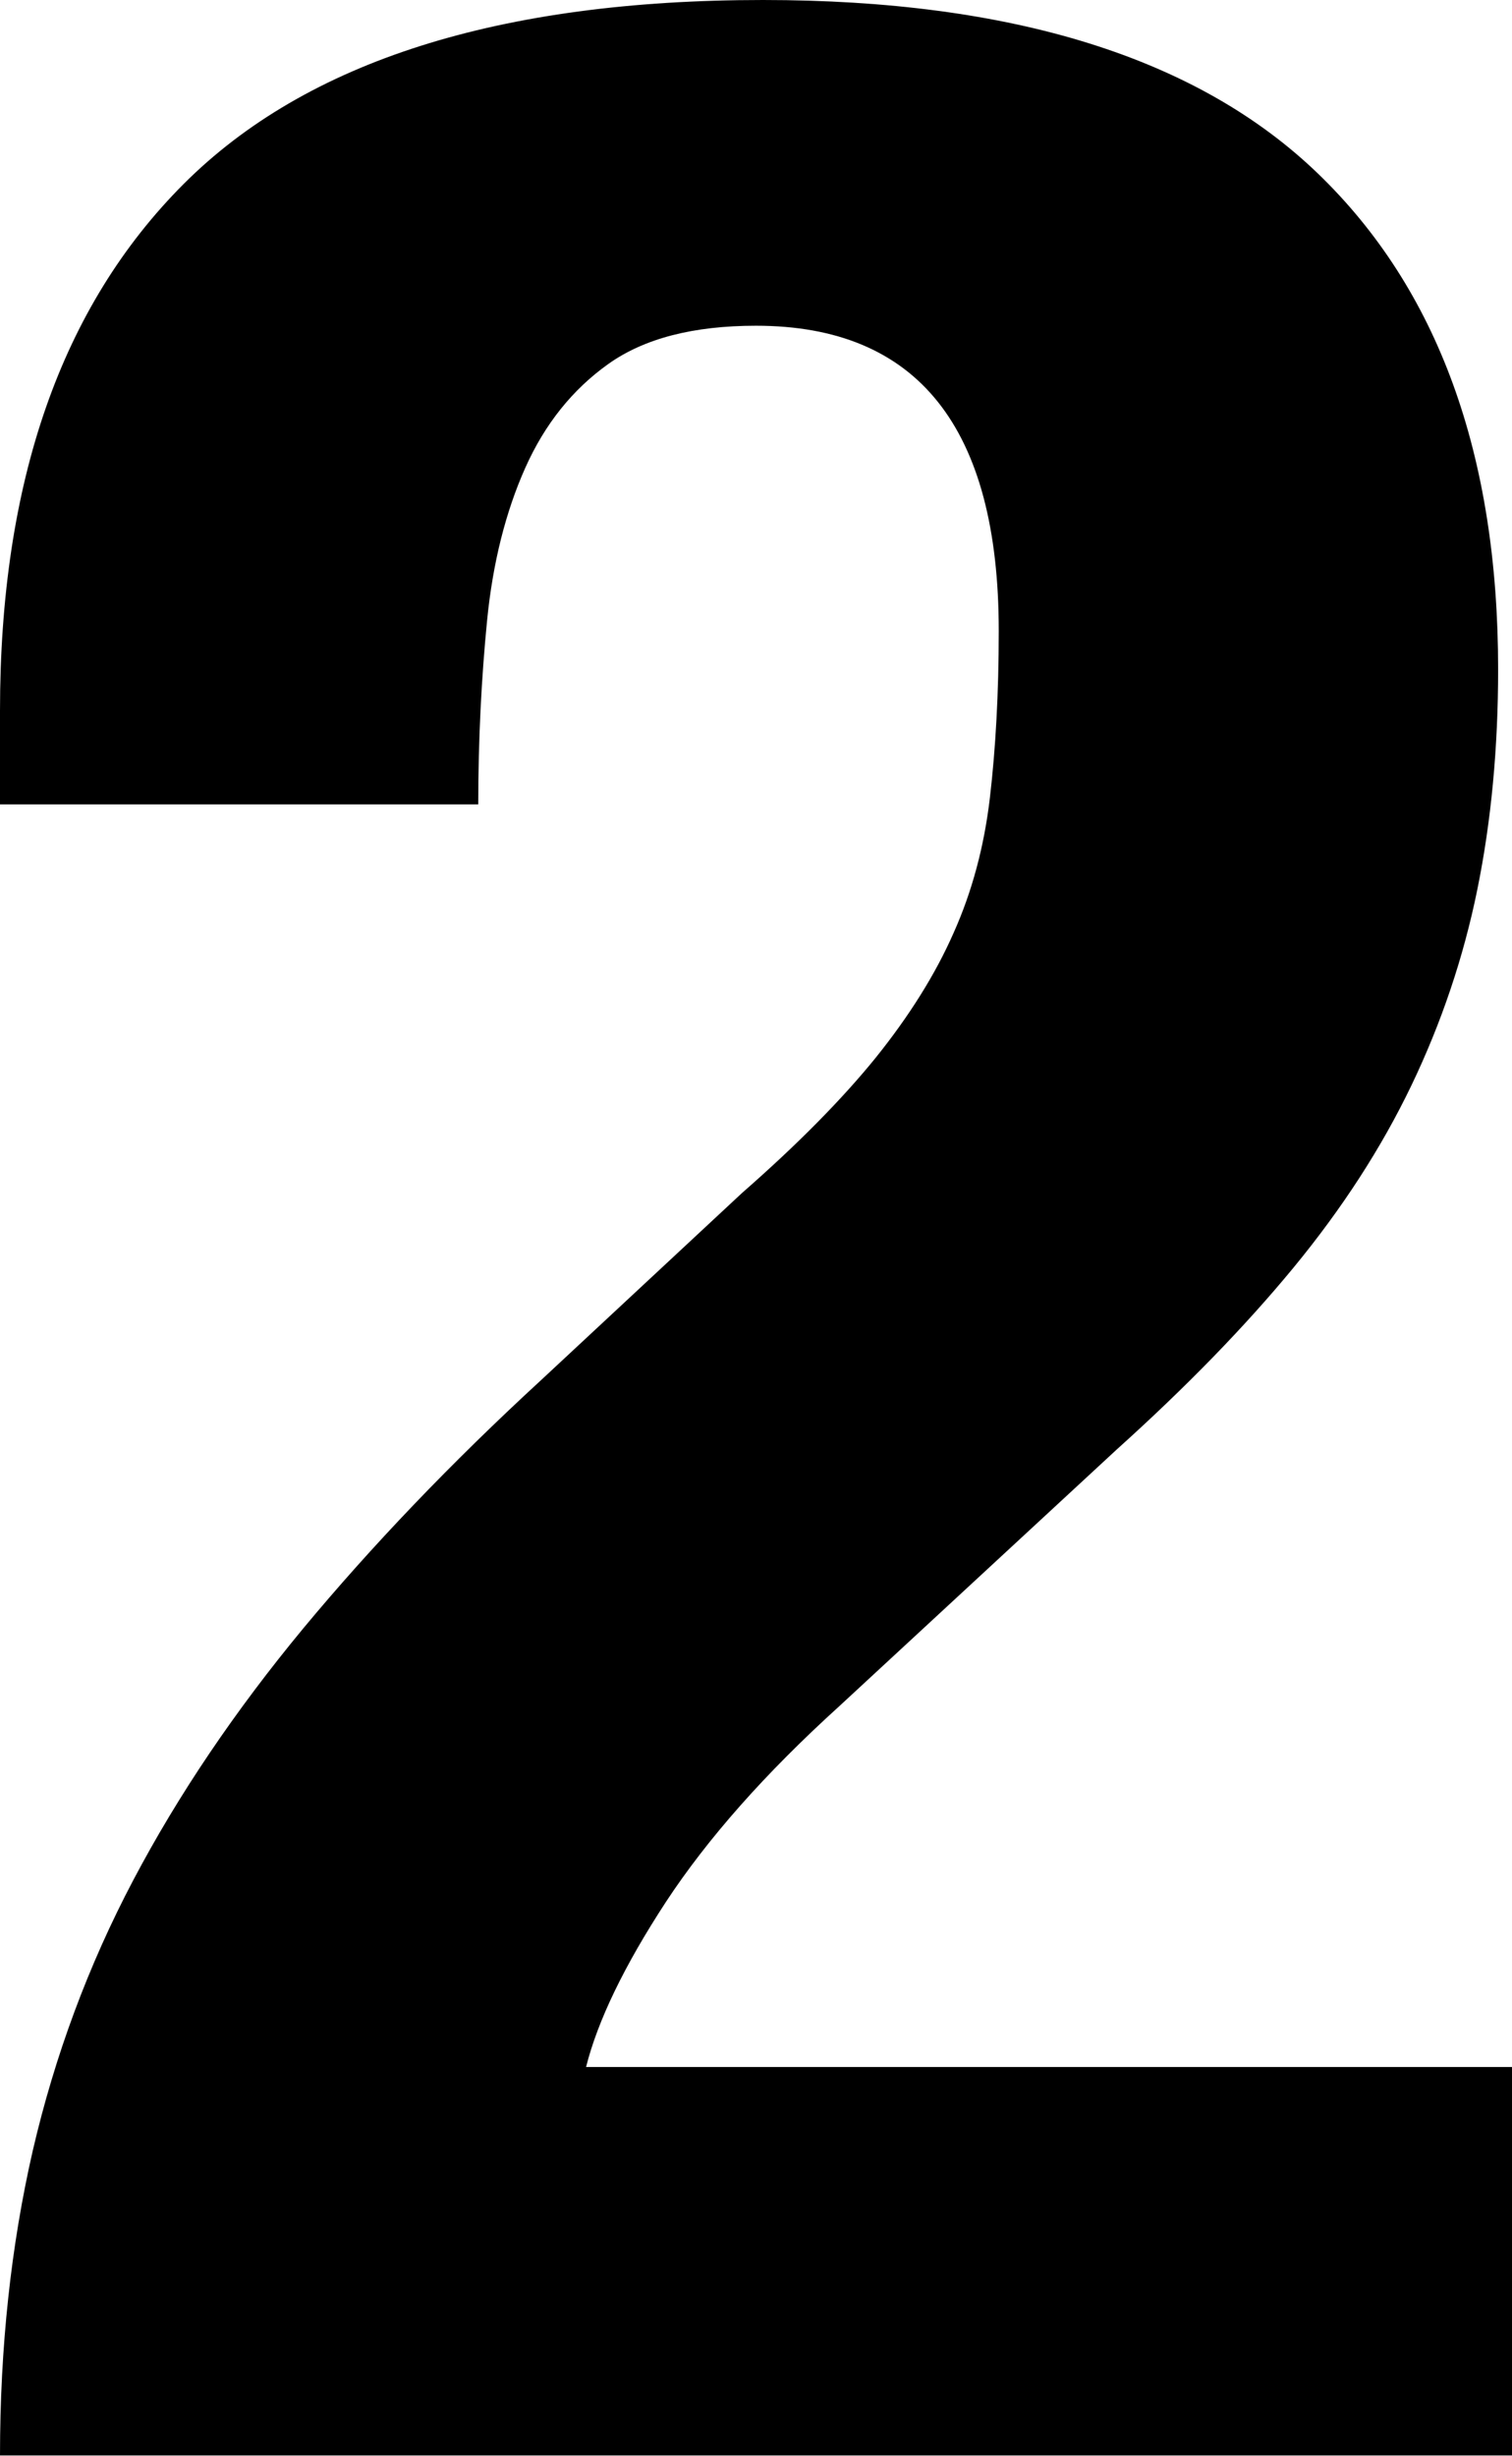
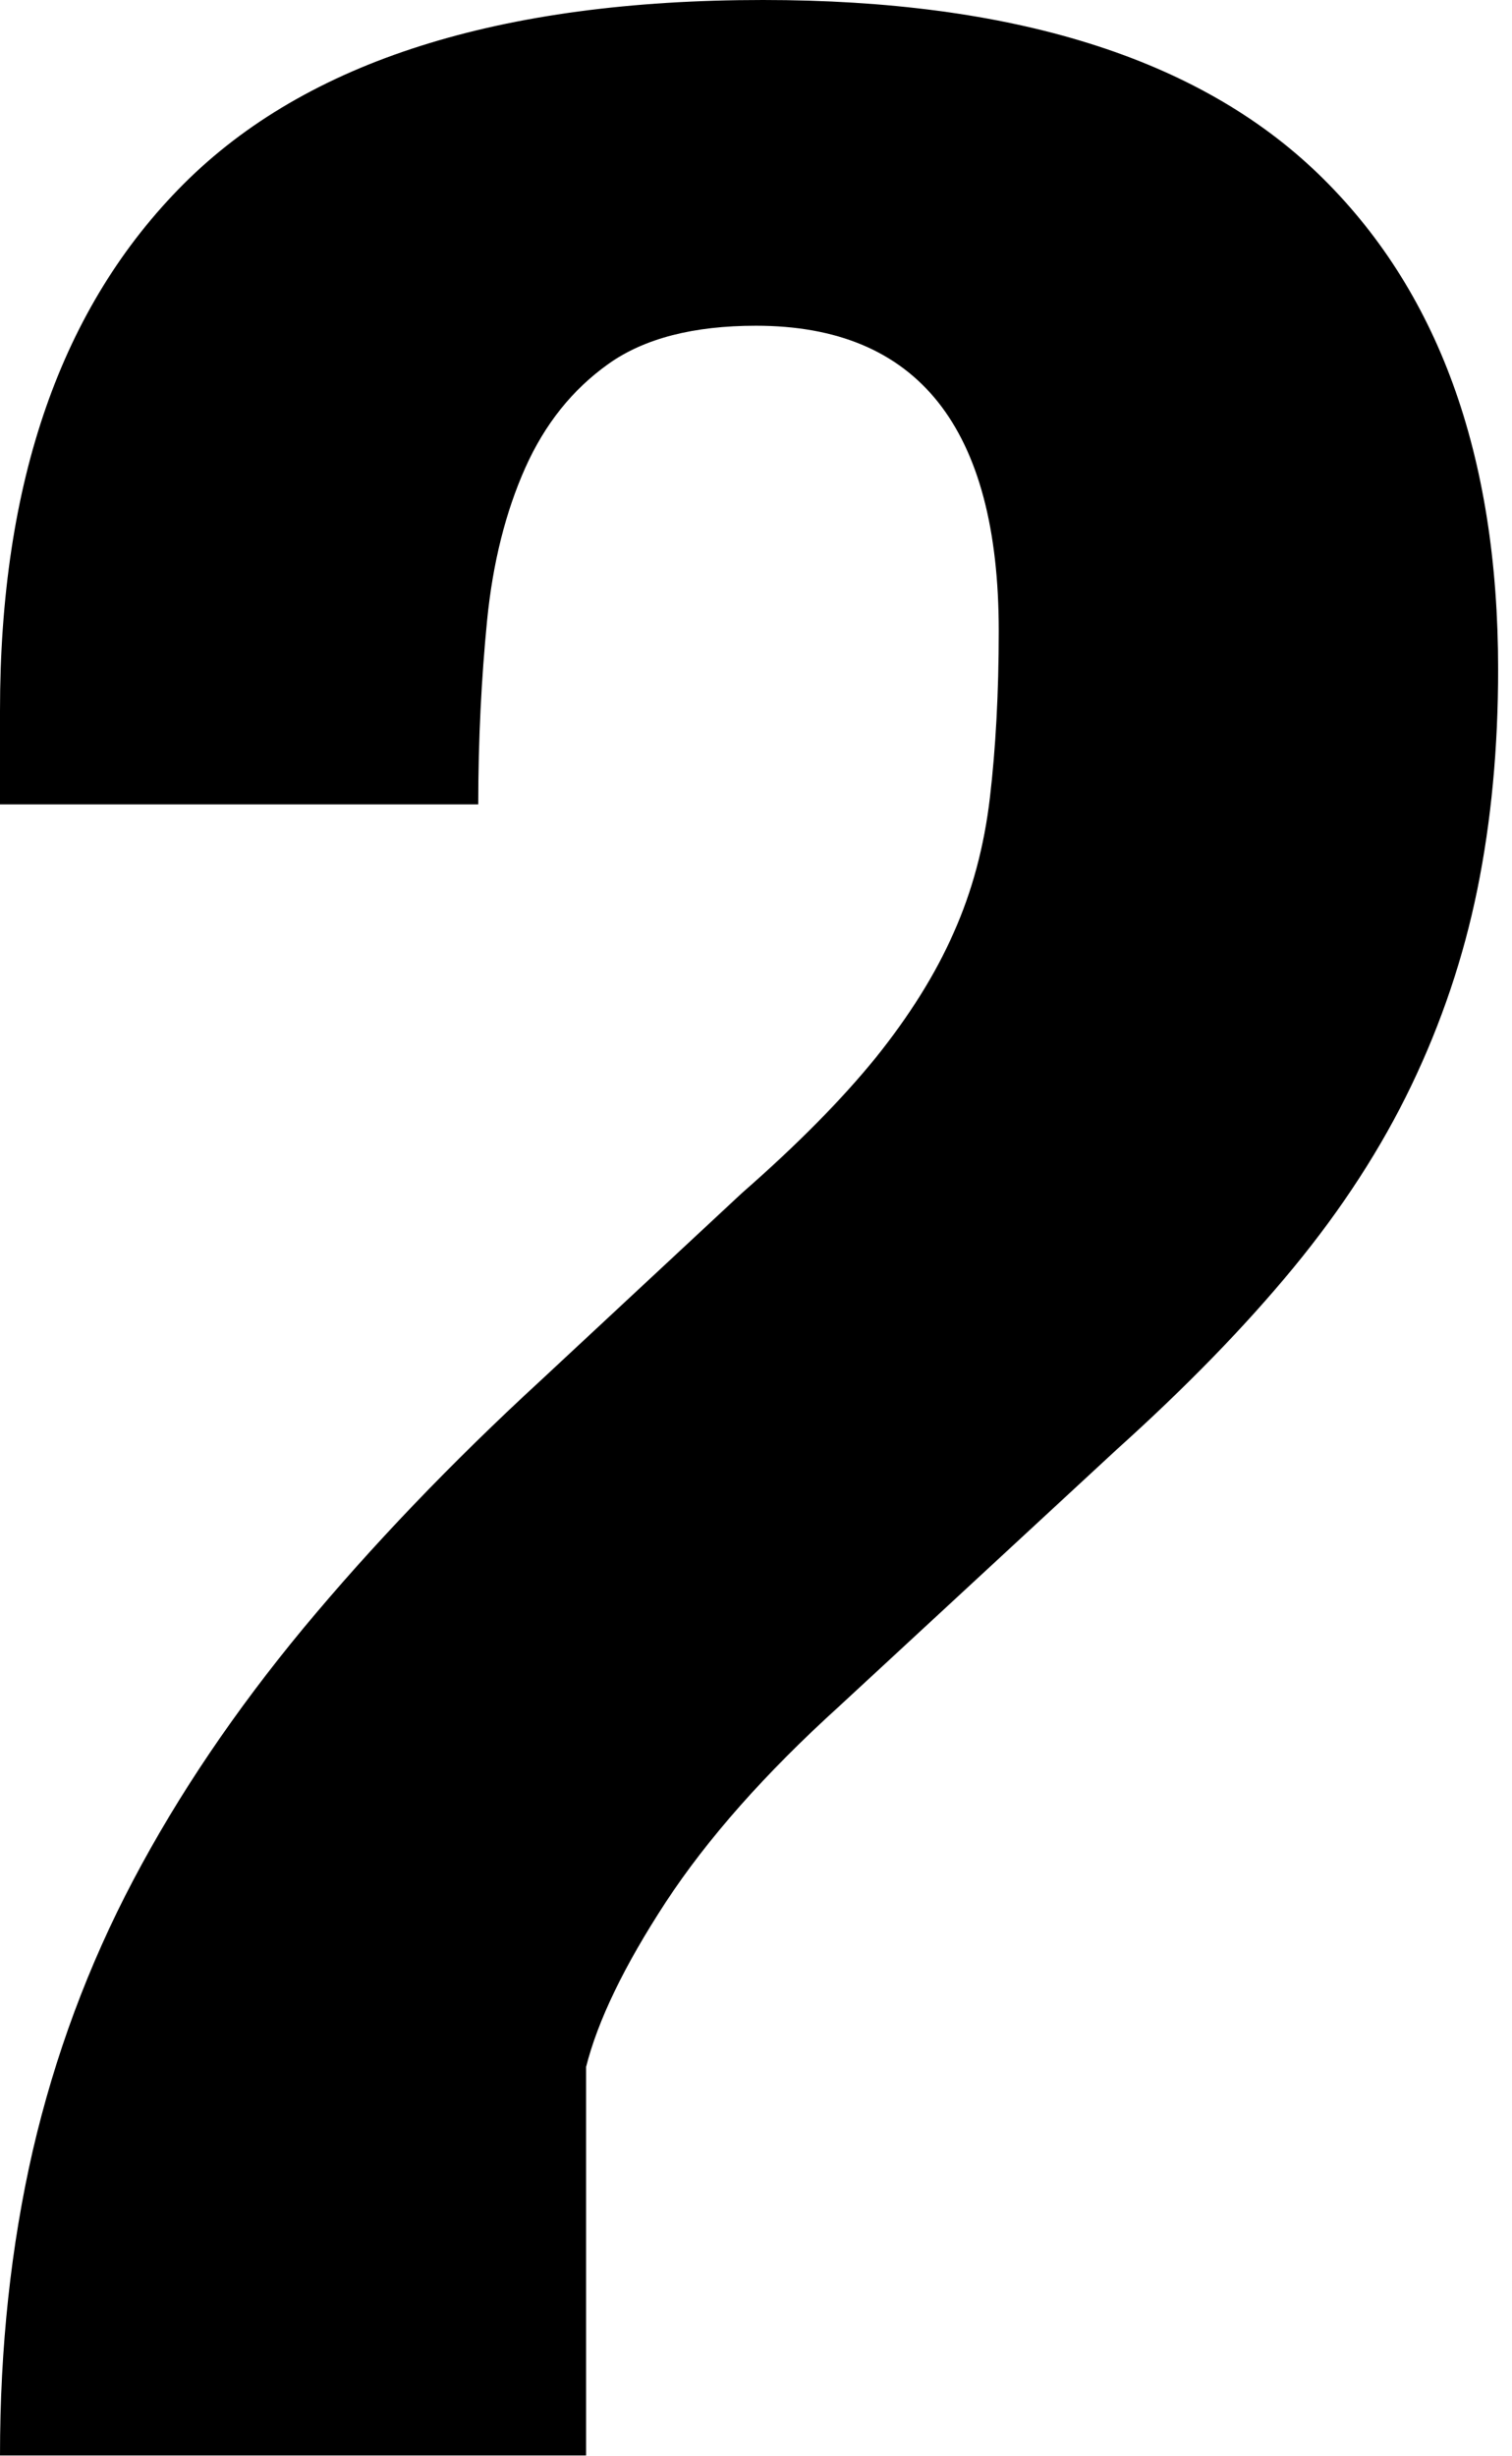
<svg xmlns="http://www.w3.org/2000/svg" id="uuid-7b30b703-f162-4489-af60-042cfd5239c2" viewBox="0 0 47.96 77.88">
  <g id="uuid-5650bfcd-f07c-463d-8fc0-c07be0efe6e2">
-     <path d="M0,77.88c0-3.45.35-6.67,1.04-9.68.7-3.01,1.76-5.87,3.19-8.58,1.43-2.71,3.23-5.37,5.39-7.98,2.16-2.6,4.67-5.23,7.54-7.87l6.38-5.94c1.76-1.54,3.17-2.97,4.24-4.29,1.06-1.32,1.89-2.64,2.47-3.96.59-1.32.97-2.75,1.15-4.29s.28-3.3.28-5.28c0-6.45-2.57-9.68-7.7-9.68-1.98,0-3.54.4-4.68,1.21-1.14.81-2.02,1.91-2.64,3.3-.62,1.39-1.03,3.01-1.21,4.84-.18,1.83-.28,3.78-.28,5.83H0v-2.97C0,15.29,1.94,9.72,5.83,5.83,9.72,1.94,15.84,0,24.2,0c7.92,0,13.79,1.83,17.6,5.5,3.81,3.67,5.72,8.91,5.72,15.73,0,2.49-.22,4.82-.66,6.98-.44,2.16-1.14,4.23-2.09,6.21s-2.2,3.91-3.74,5.78c-1.54,1.87-3.41,3.79-5.61,5.77l-8.8,8.14c-2.35,2.13-4.18,4.2-5.5,6.21-1.32,2.02-2.16,3.76-2.53,5.23h29.37v12.32H0Z" />
+     <path d="M0,77.88c0-3.45.35-6.67,1.04-9.68.7-3.01,1.76-5.87,3.19-8.58,1.43-2.71,3.23-5.37,5.39-7.98,2.16-2.6,4.67-5.23,7.54-7.87l6.38-5.94c1.76-1.54,3.17-2.97,4.24-4.29,1.06-1.32,1.89-2.64,2.47-3.96.59-1.32.97-2.75,1.15-4.29s.28-3.3.28-5.28c0-6.45-2.57-9.68-7.7-9.68-1.98,0-3.54.4-4.68,1.21-1.14.81-2.02,1.91-2.64,3.3-.62,1.39-1.03,3.01-1.21,4.84-.18,1.83-.28,3.78-.28,5.83H0v-2.97C0,15.29,1.94,9.72,5.83,5.83,9.72,1.94,15.84,0,24.2,0c7.92,0,13.79,1.83,17.6,5.5,3.81,3.67,5.72,8.91,5.72,15.73,0,2.49-.22,4.82-.66,6.98-.44,2.16-1.14,4.23-2.09,6.21s-2.2,3.91-3.74,5.78c-1.54,1.87-3.41,3.79-5.61,5.77l-8.8,8.14c-2.35,2.13-4.18,4.2-5.5,6.21-1.32,2.02-2.16,3.76-2.53,5.23v12.32H0Z" />
  </g>
</svg>